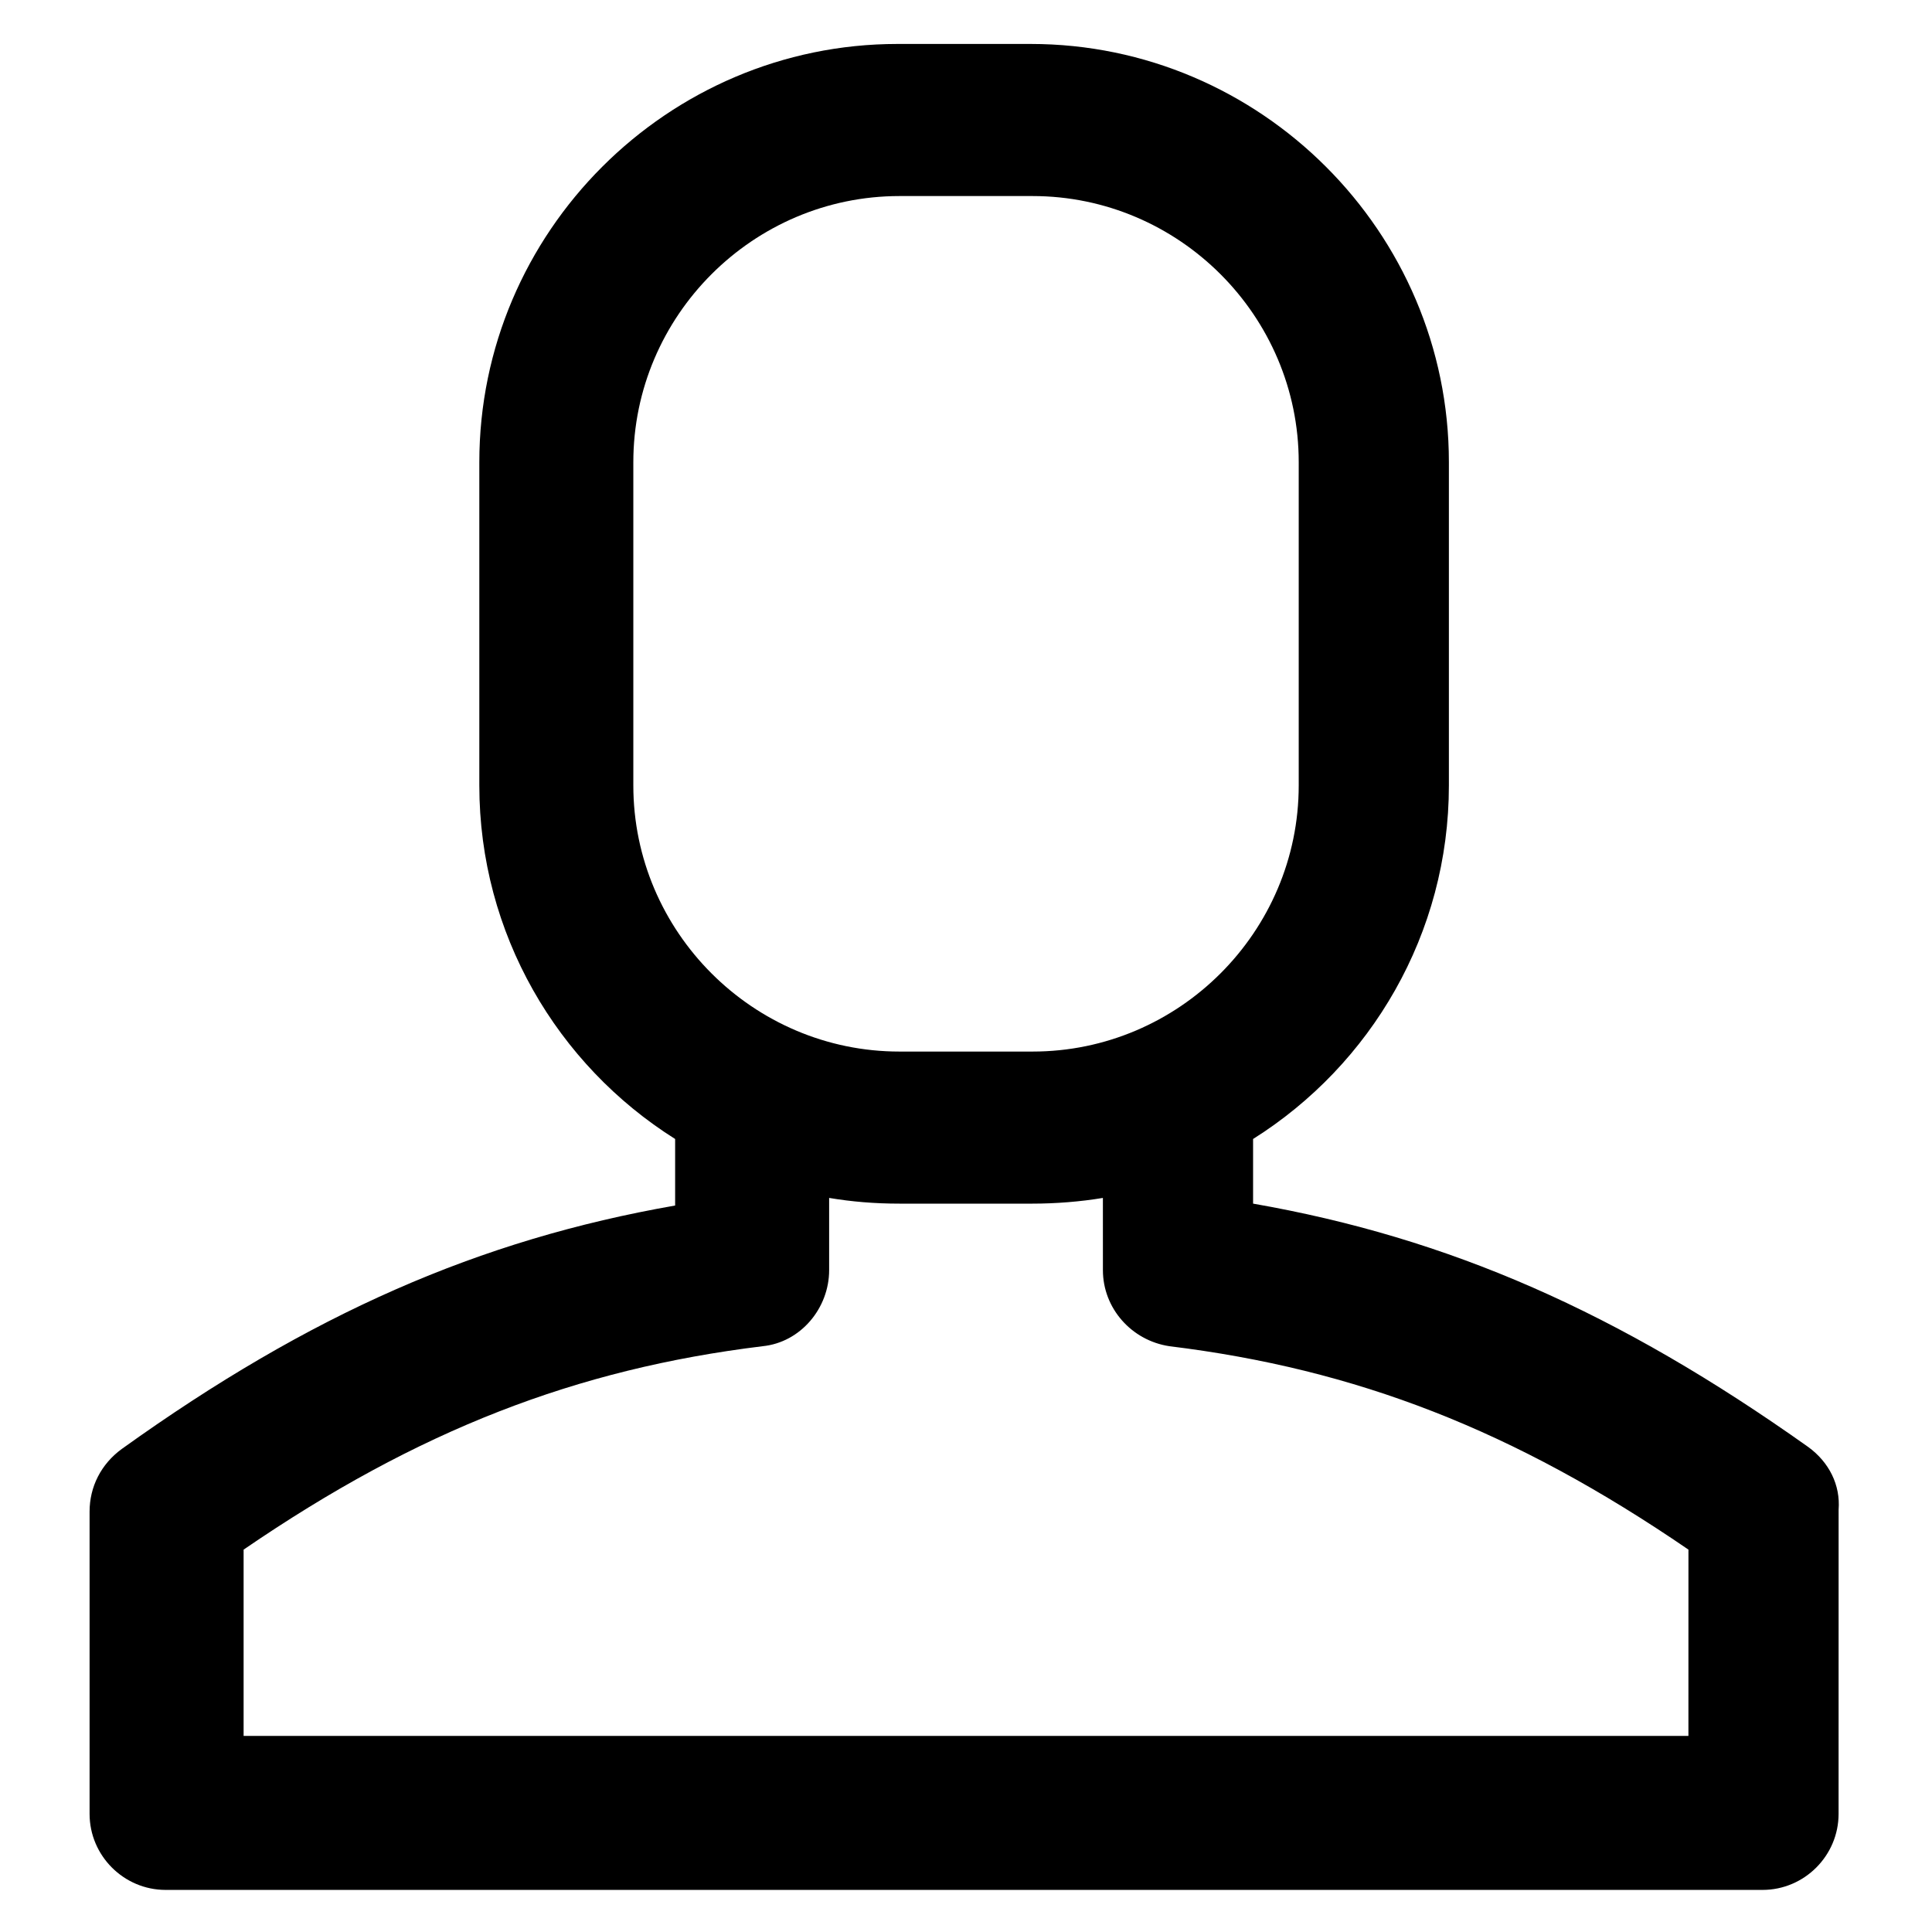
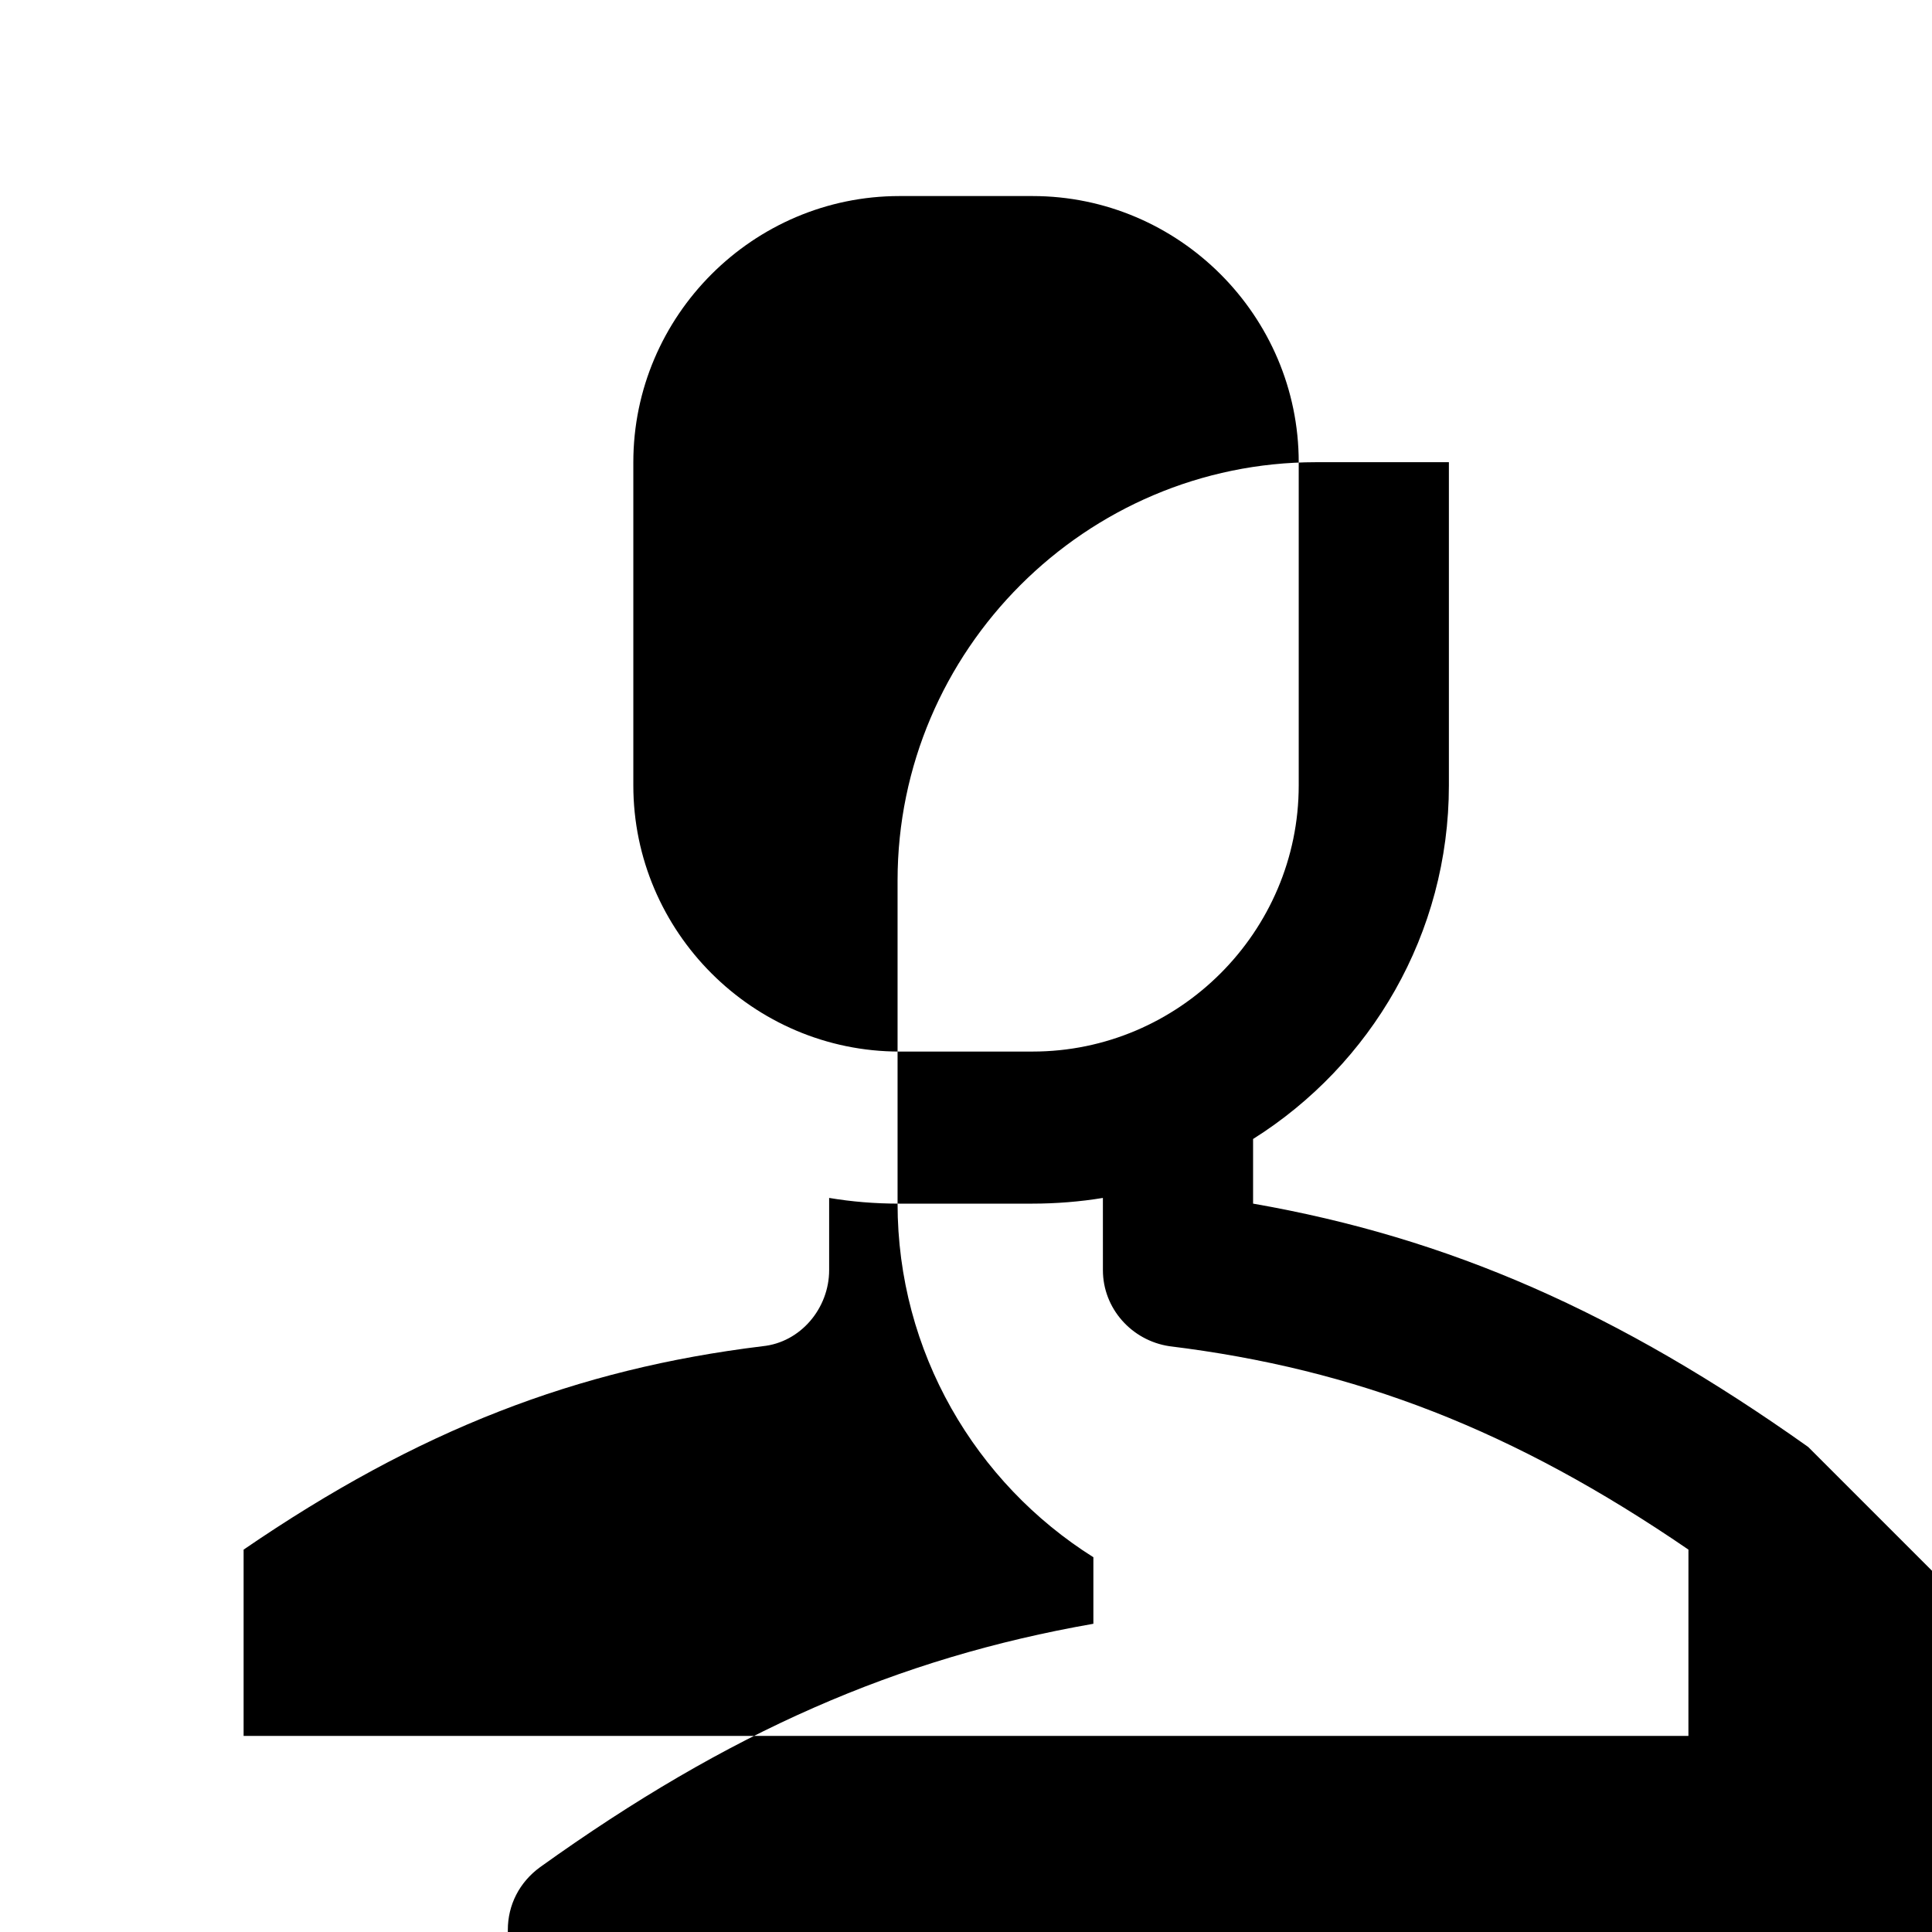
<svg xmlns="http://www.w3.org/2000/svg" fill="#000000" width="800px" height="800px" version="1.1" viewBox="144 144 512 512">
-   <path d="m623.19 527.46c-50.383-35.77-95.219-55.418-147.11-64.488v-17.129c31.234-19.648 51.891-54.41 51.891-93.707v-85.648c0-60.961-49.879-110.84-110.84-110.84h-35.266c-60.961 0-110.84 49.879-110.84 110.84v85.648c0 39.297 20.656 74.059 51.891 93.707v17.633c-51.891 9.07-96.73 28.719-146.61 64.488-5.543 4.031-8.566 10.078-8.566 16.625v80.105c0 11.082 9.07 20.152 20.152 20.152h423.2c11.082 0 20.152-9.07 20.152-20.152l0.008-80.605c0.504-6.551-2.519-12.598-8.059-16.629zm-31.742 76.582h-382.89v-49.375c46.352-31.738 88.168-47.863 137.54-53.906 10.078-1.008 17.633-10.078 17.633-20.152v-19.145c6.047 1.008 12.09 1.512 18.641 1.512h35.266c6.047 0 12.594-0.504 18.641-1.512l0.004 19.145c0 10.078 7.559 18.641 17.633 20.152 49.375 6.047 91.191 22.168 137.54 53.906zm-279.61-337.55c0-38.793 31.738-70.535 70.535-70.535h35.266c38.793 0 70.535 31.738 70.535 70.535v85.648c0 38.793-31.738 70.535-70.535 70.535h-35.266c-38.793 0-70.535-31.738-70.535-70.535z" />
+   <path d="m623.19 527.46c-50.383-35.77-95.219-55.418-147.11-64.488v-17.129c31.234-19.648 51.891-54.41 51.891-93.707v-85.648h-35.266c-60.961 0-110.84 49.879-110.84 110.84v85.648c0 39.297 20.656 74.059 51.891 93.707v17.633c-51.891 9.07-96.73 28.719-146.61 64.488-5.543 4.031-8.566 10.078-8.566 16.625v80.105c0 11.082 9.07 20.152 20.152 20.152h423.2c11.082 0 20.152-9.07 20.152-20.152l0.008-80.605c0.504-6.551-2.519-12.598-8.059-16.629zm-31.742 76.582h-382.89v-49.375c46.352-31.738 88.168-47.863 137.54-53.906 10.078-1.008 17.633-10.078 17.633-20.152v-19.145c6.047 1.008 12.09 1.512 18.641 1.512h35.266c6.047 0 12.594-0.504 18.641-1.512l0.004 19.145c0 10.078 7.559 18.641 17.633 20.152 49.375 6.047 91.191 22.168 137.54 53.906zm-279.61-337.55c0-38.793 31.738-70.535 70.535-70.535h35.266c38.793 0 70.535 31.738 70.535 70.535v85.648c0 38.793-31.738 70.535-70.535 70.535h-35.266c-38.793 0-70.535-31.738-70.535-70.535z" />
</svg>